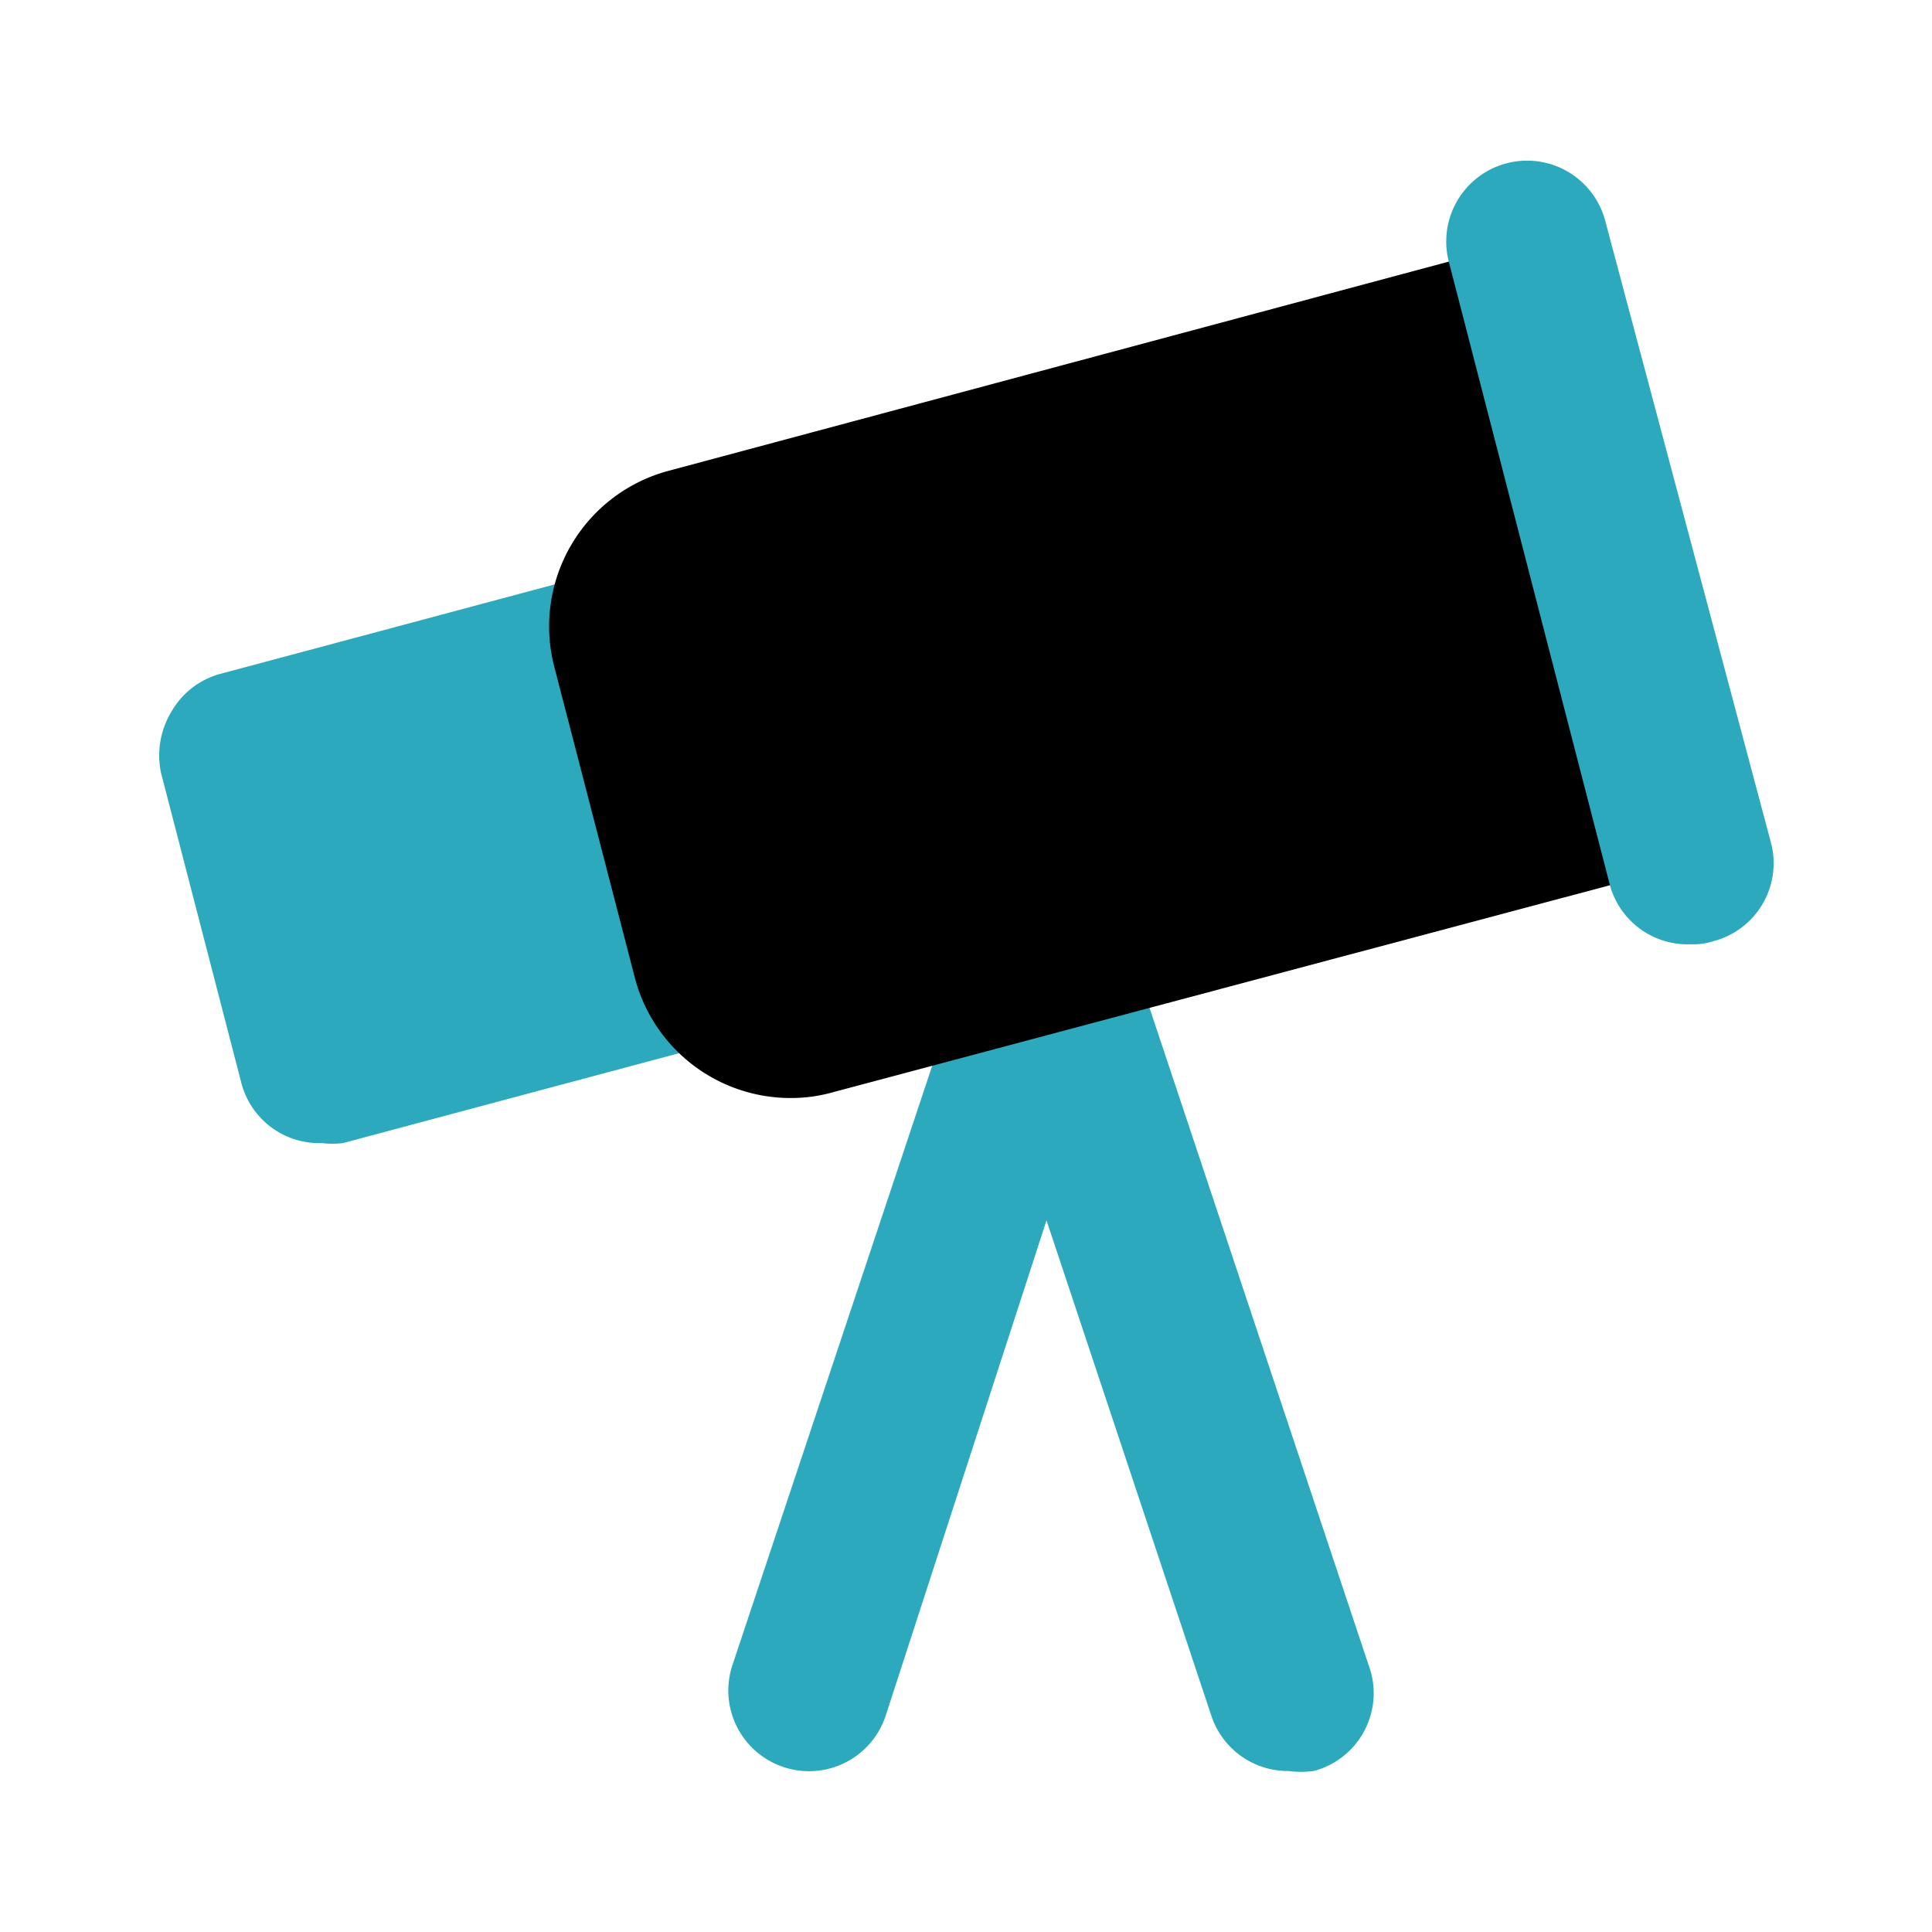
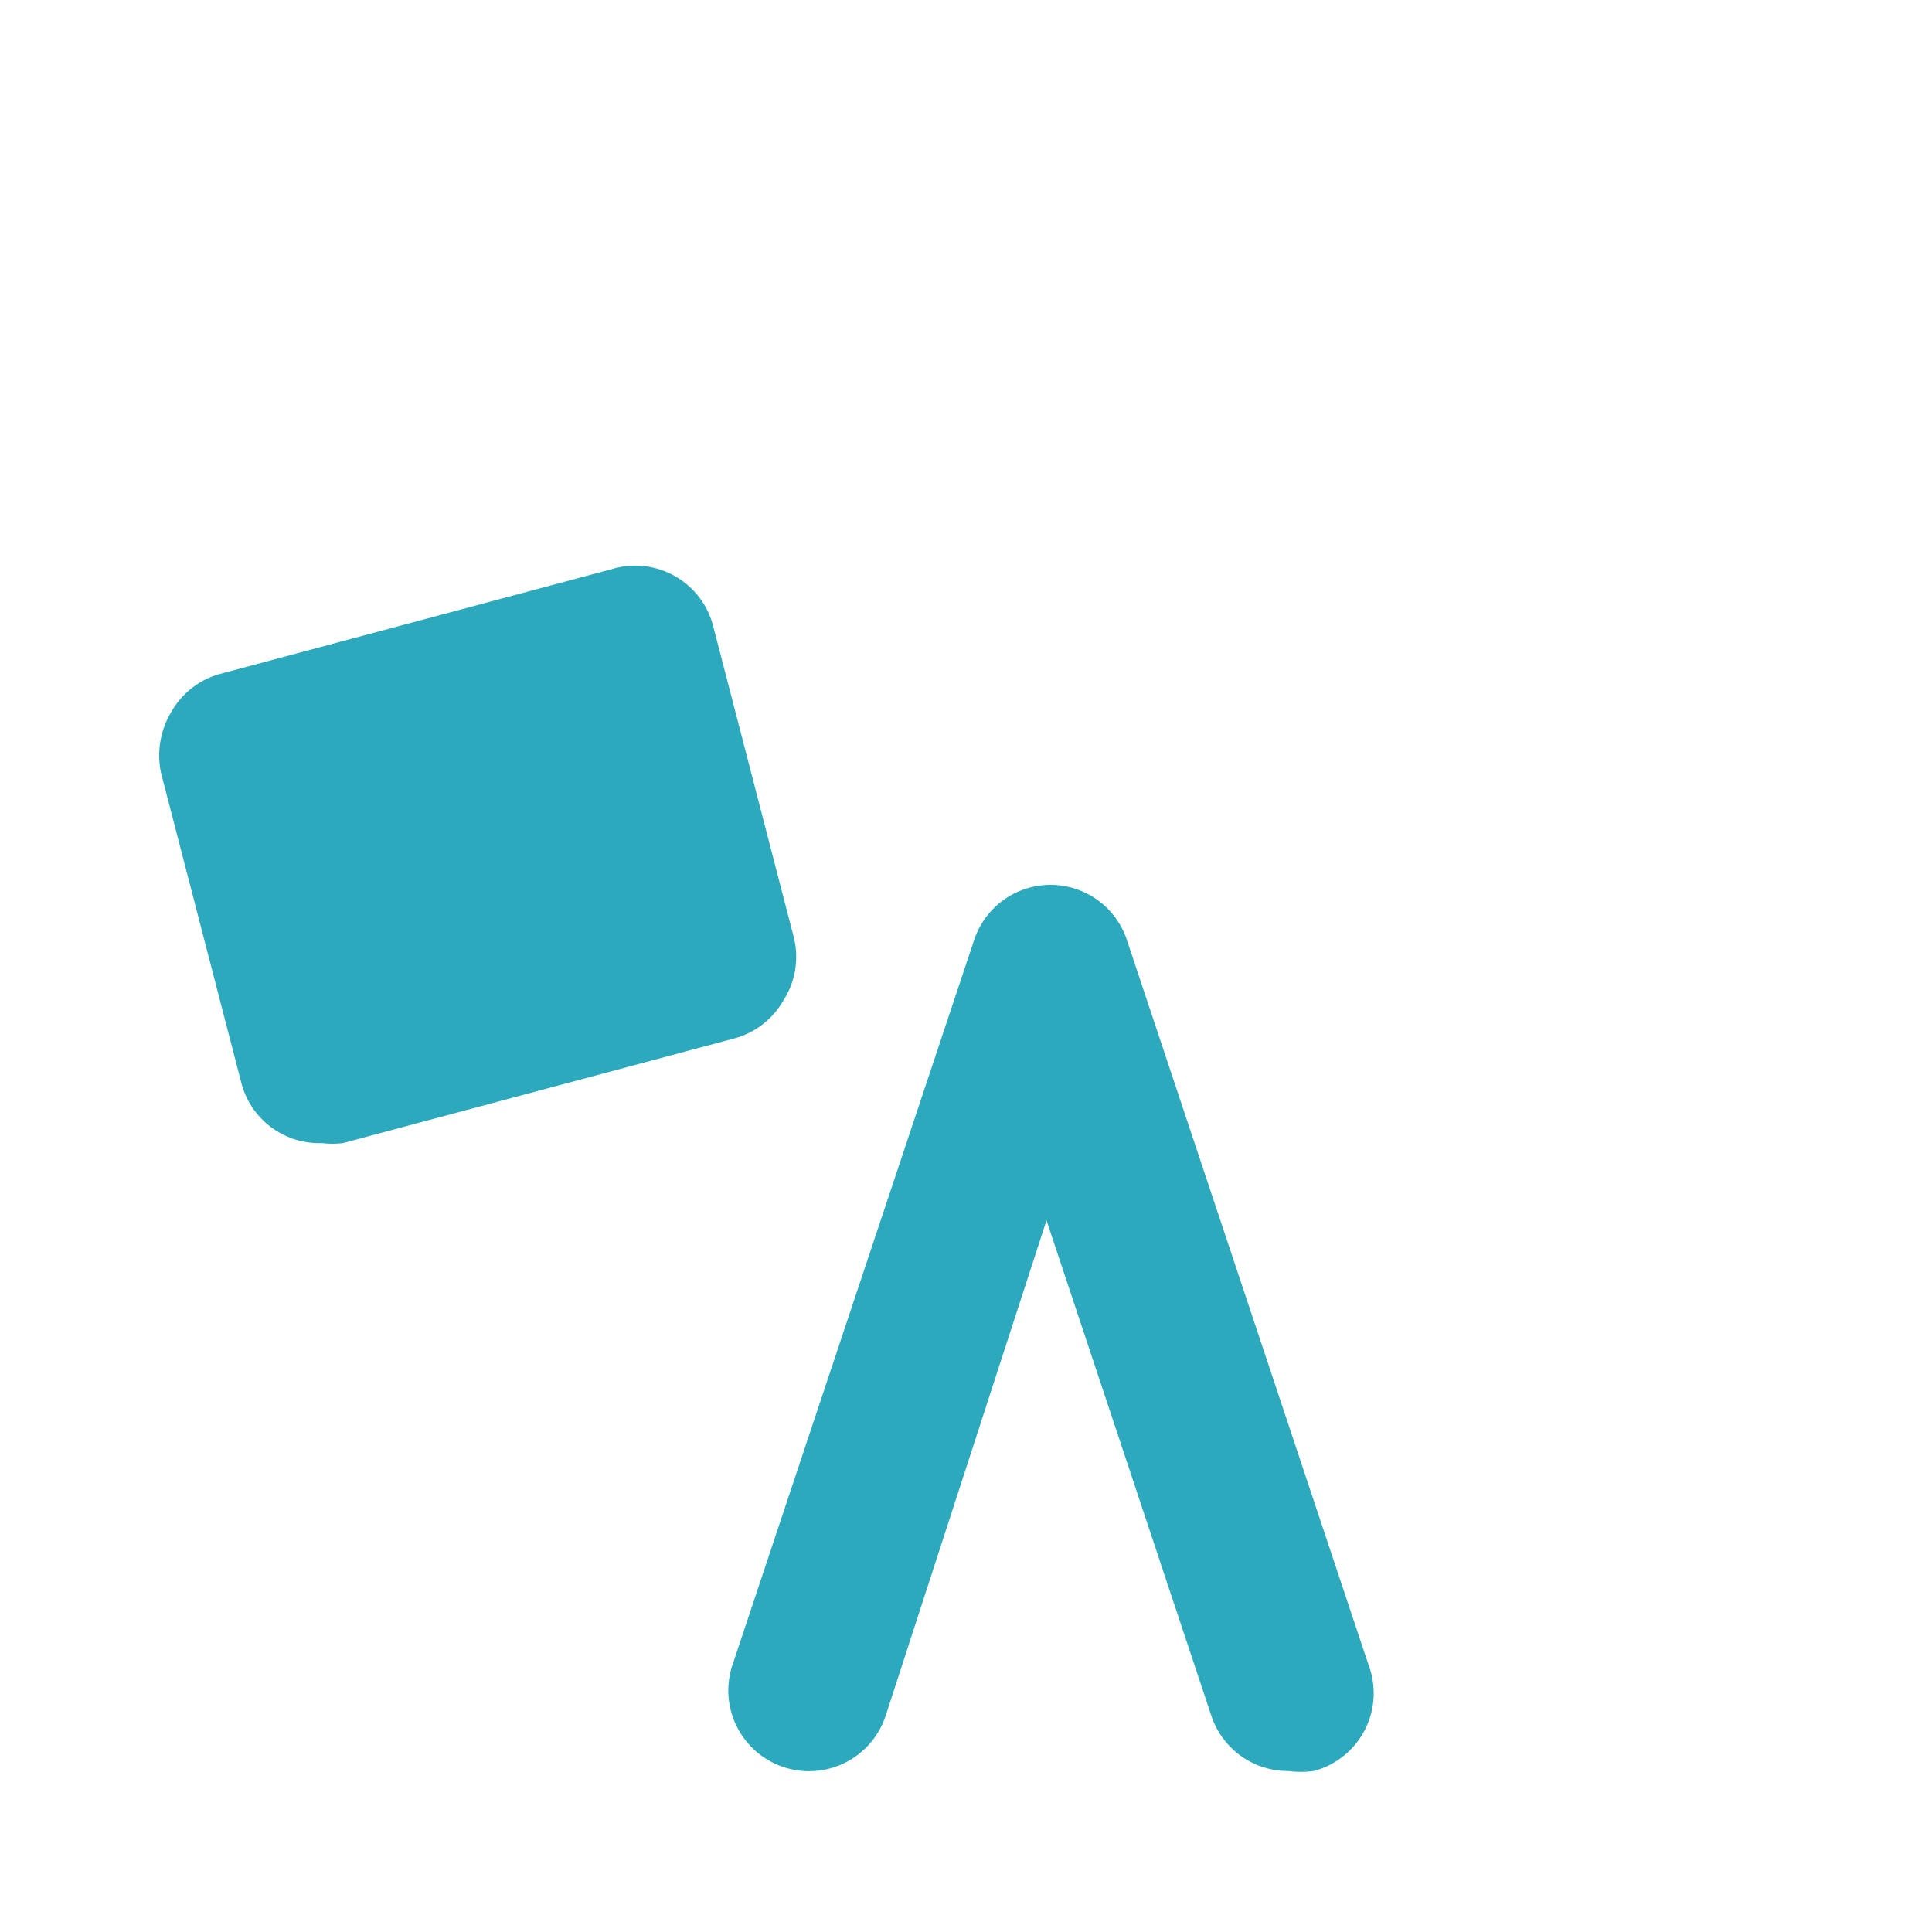
<svg xmlns="http://www.w3.org/2000/svg" fill="#000000" width="800px" height="800px" viewBox="0 0 24 24" id="telescope" data-name="Flat Color" class="icon flat-color">
  <path id="secondary" d="M16,22a1,1,0,0,1-.95-.68L13,15.16,11,21.32a1,1,0,0,1-1.9-.64l3-9a1,1,0,0,1,1.9,0l3,9A1,1,0,0,1,16.32,22,1.25,1.25,0,0,1,16,22ZM9.86,11.64l-1-3.86A1,1,0,0,0,7.6,7.07L2.74,8.37a1,1,0,0,0-.61.47A1.05,1.05,0,0,0,2,9.6l1,3.86a1,1,0,0,0,1,.74,1.09,1.09,0,0,0,.26,0l4.86-1.3a1,1,0,0,0,.61-.47A1,1,0,0,0,9.86,11.64Z" style="fill: rgb(44, 169, 188);" />
-   <path id="primary" d="M21.71,9.5,20.15,3.71a1,1,0,0,0-.46-.61,1,1,0,0,0-.76-.1L8.3,5.85A2,2,0,0,0,6.89,8.3l1,3.86a2,2,0,0,0,1.93,1.48,1.91,1.91,0,0,0,.52-.07L21,10.73A1,1,0,0,0,21.71,9.5Z" style="fill: rgb(0, 0, 0);" />
-   <path id="secondary-2" data-name="secondary" d="M21,11.73A1,1,0,0,1,20,11L18,3.26a1,1,0,0,1,1.94-.52L22,10.47a1,1,0,0,1-.71,1.22A.82.82,0,0,1,21,11.73Z" style="fill: rgb(44, 169, 188);" />
</svg>